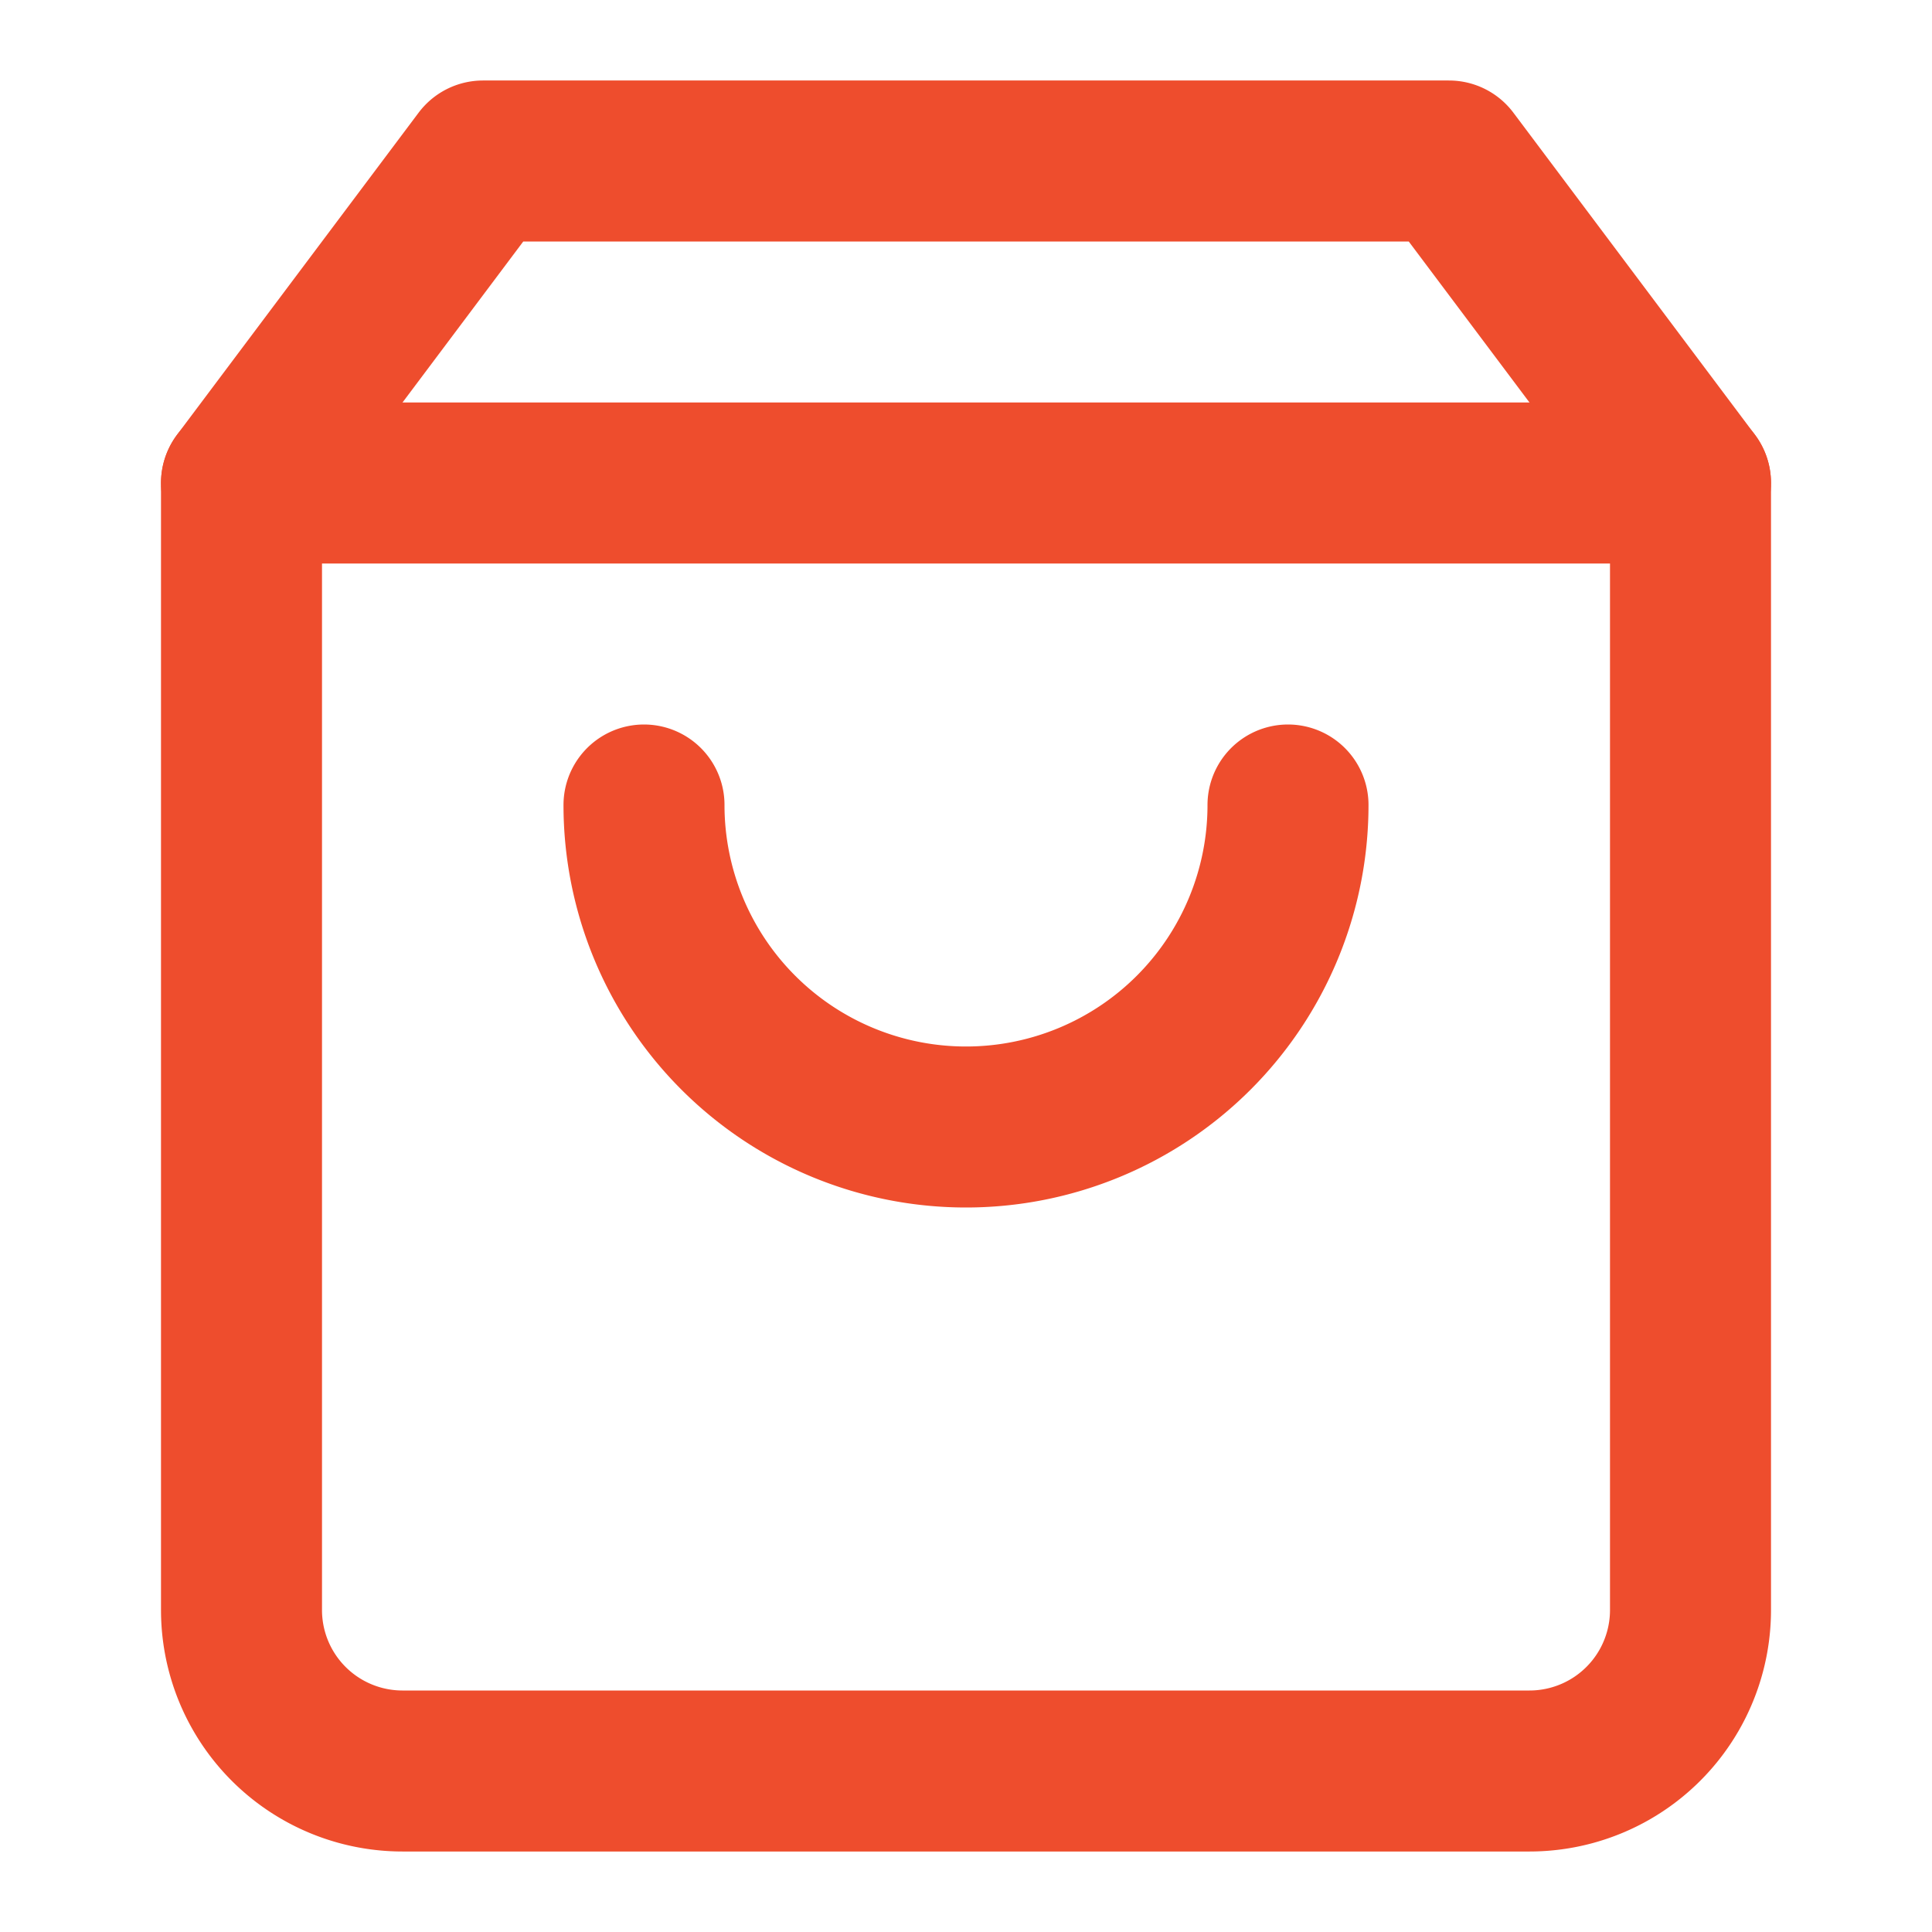
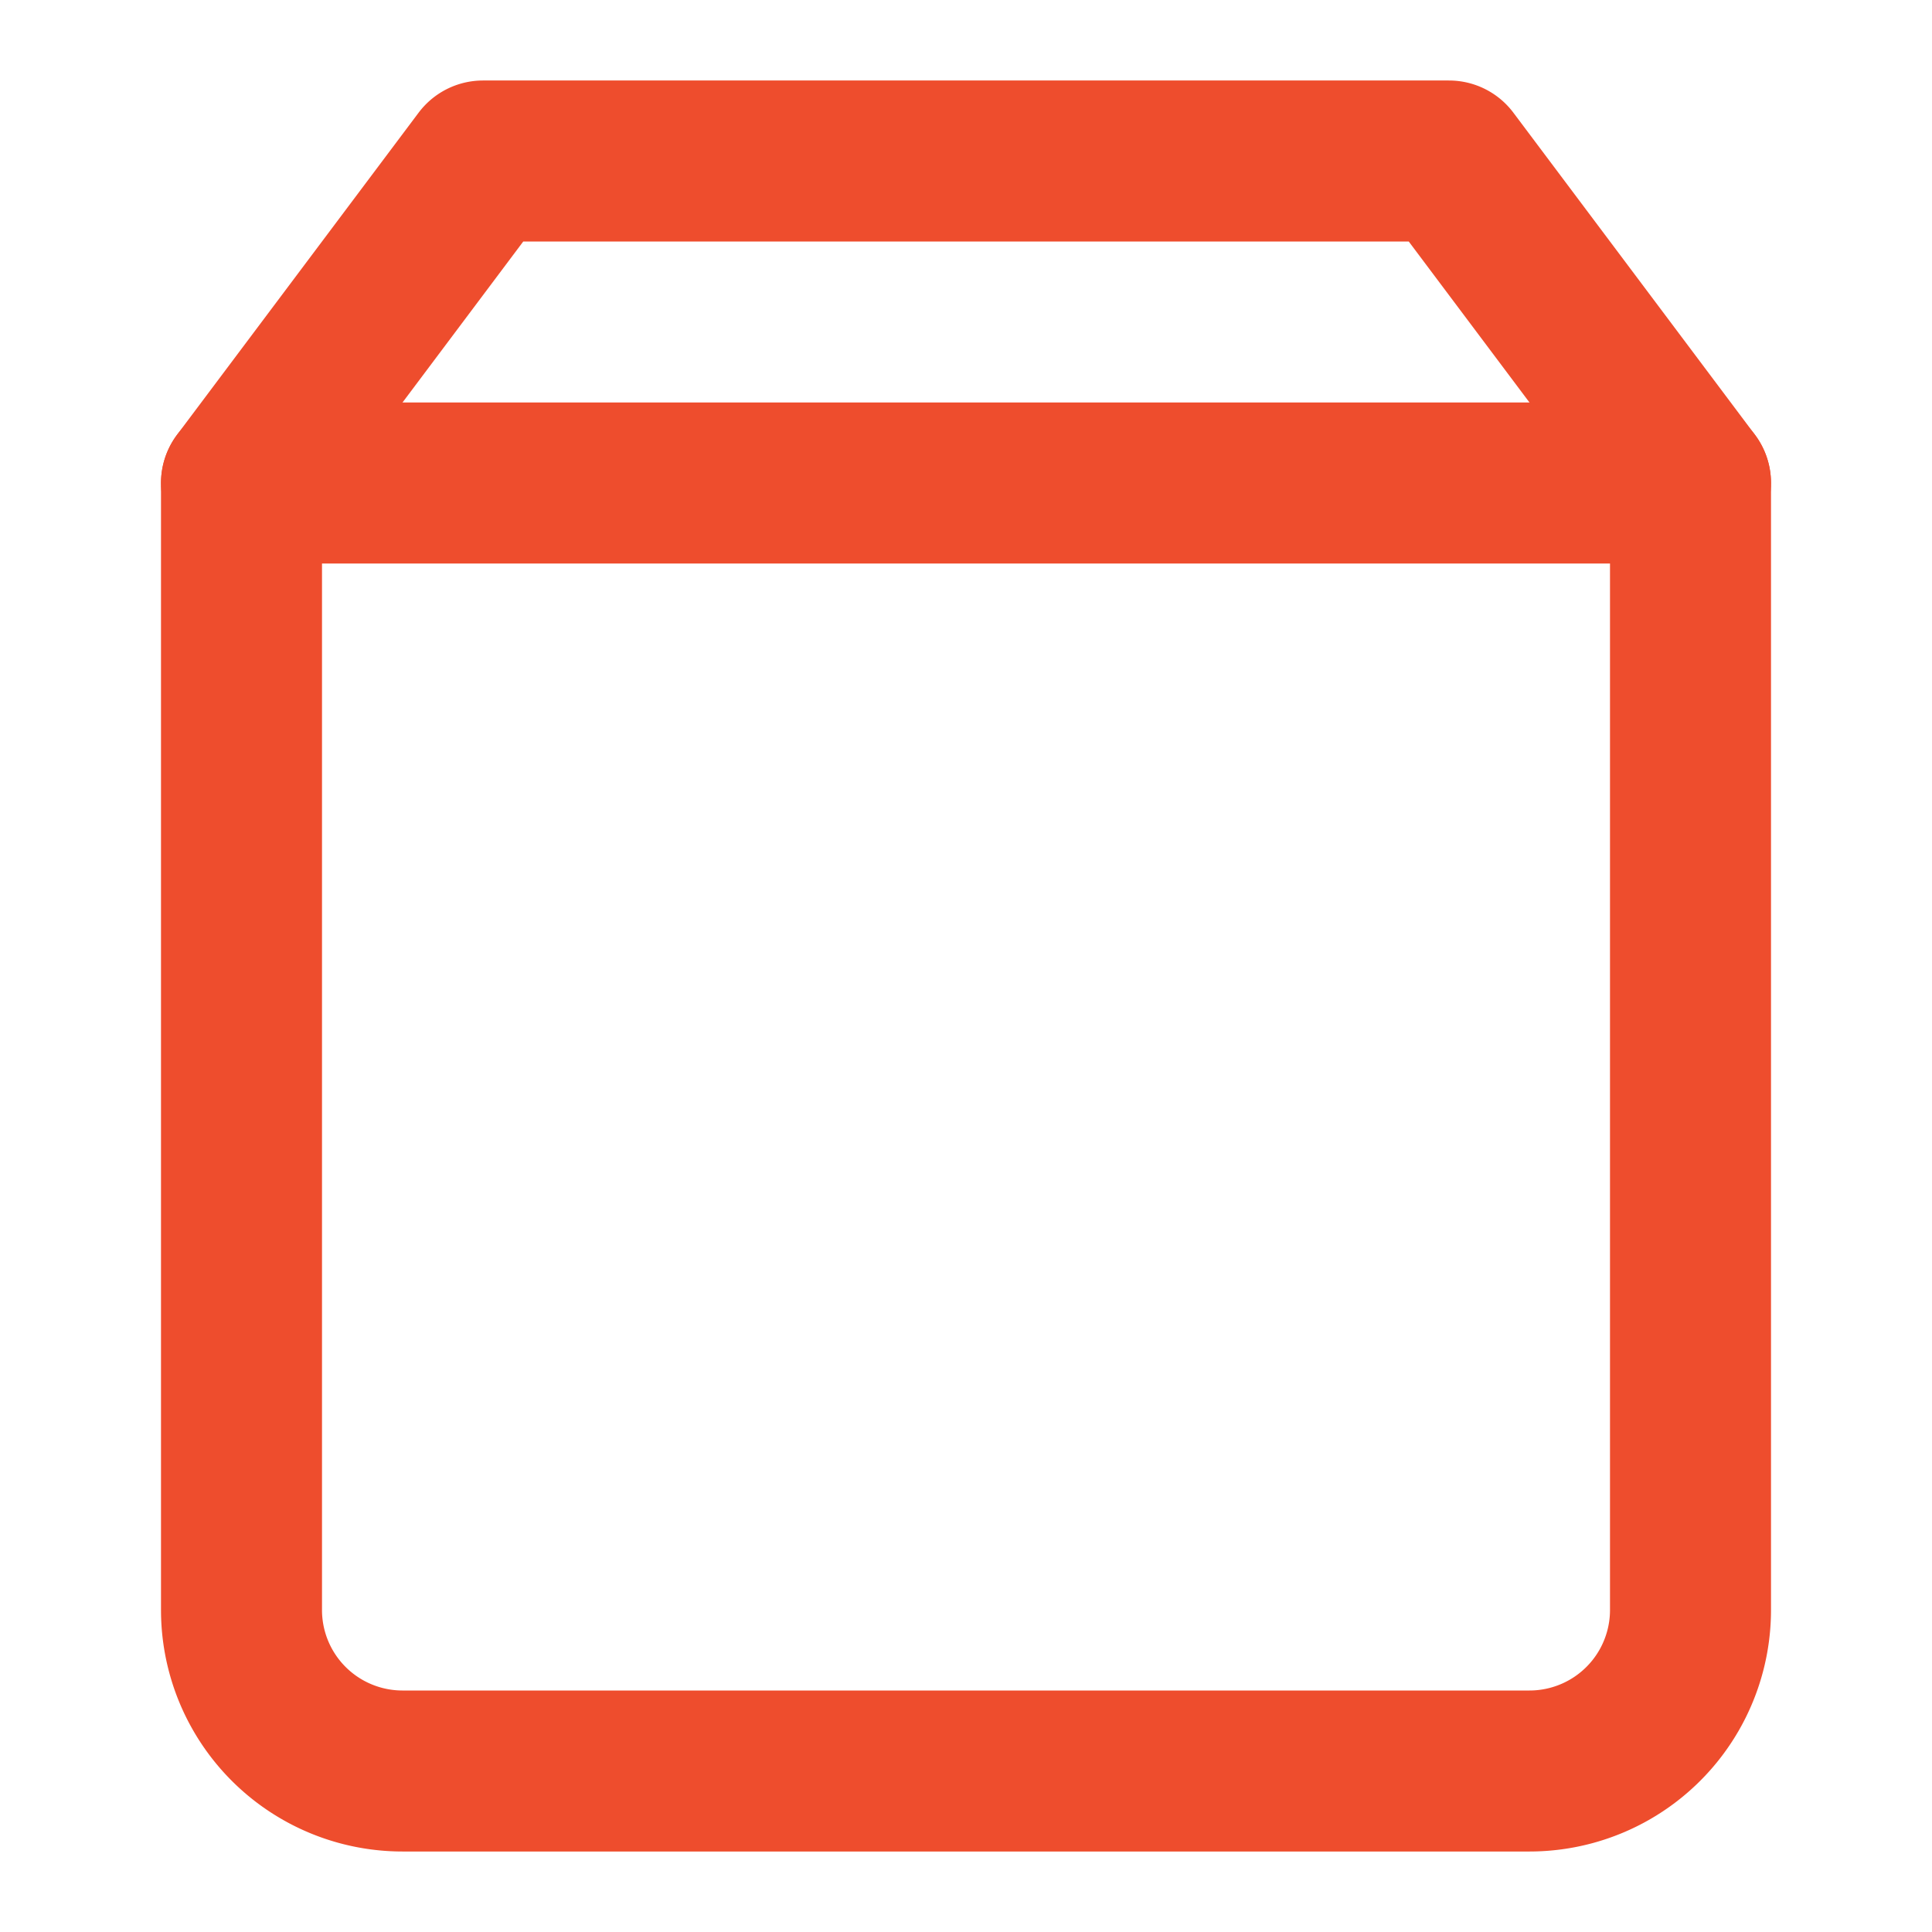
<svg xmlns="http://www.w3.org/2000/svg" width="24" height="24" viewBox="0 0 24 24" fill="none" stroke="#EE4D2D" stroke-width="2" stroke-linecap="round" stroke-linejoin="round" class="lucide lucide-shopping-bag">
  <path d="M6 2 3 6v14a2 2 0 0 0 2 2h14a2 2 0 0 0 2-2V6l-3-4Z" />
  <path d="M3 6h18" />
-   <path d="M16 10a4 4 0 0 1-8 0" />
</svg>